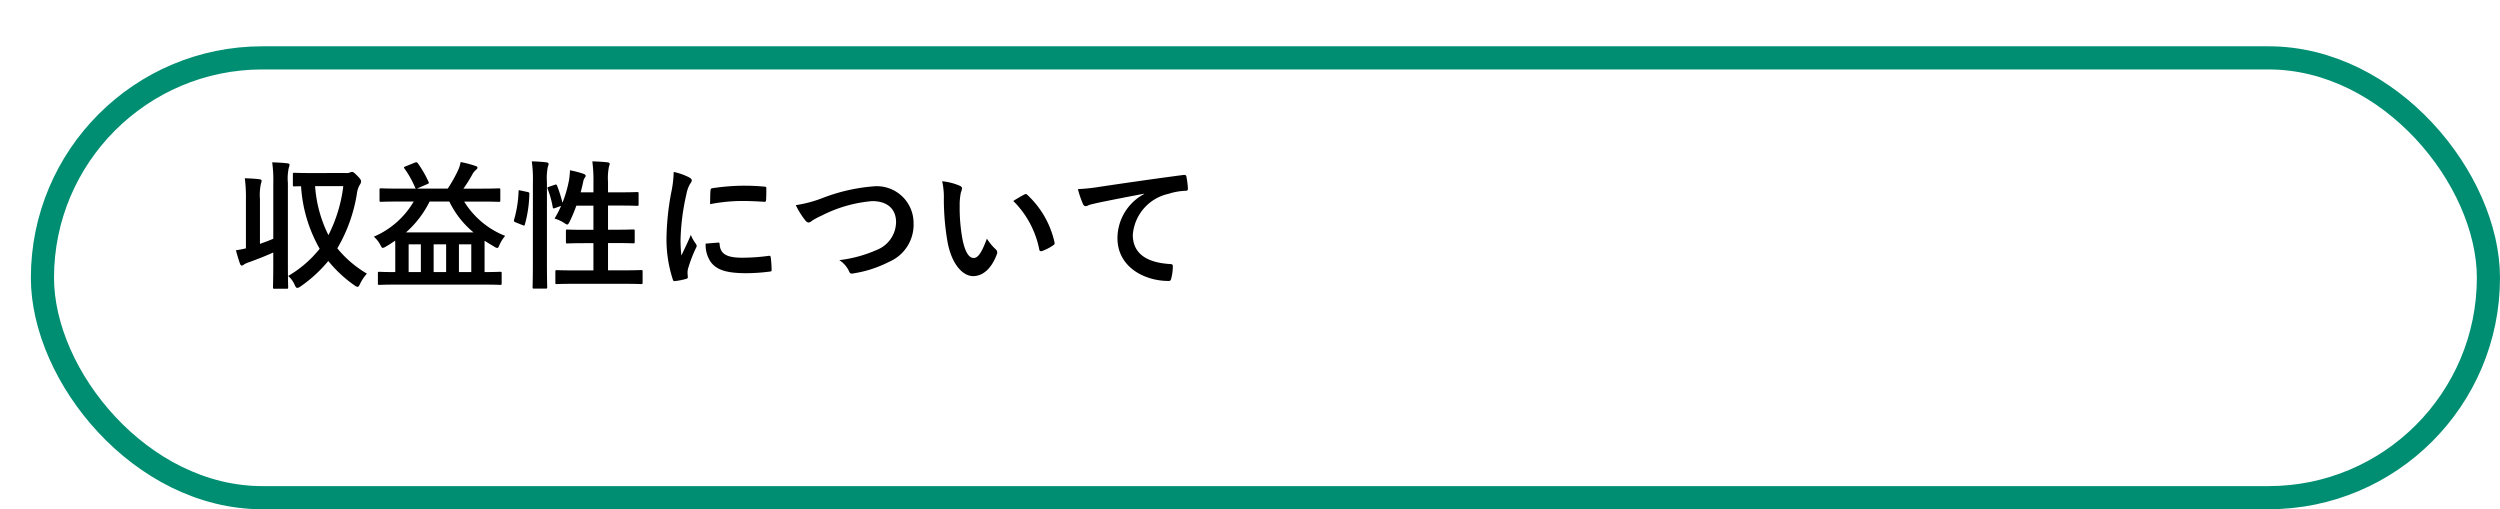
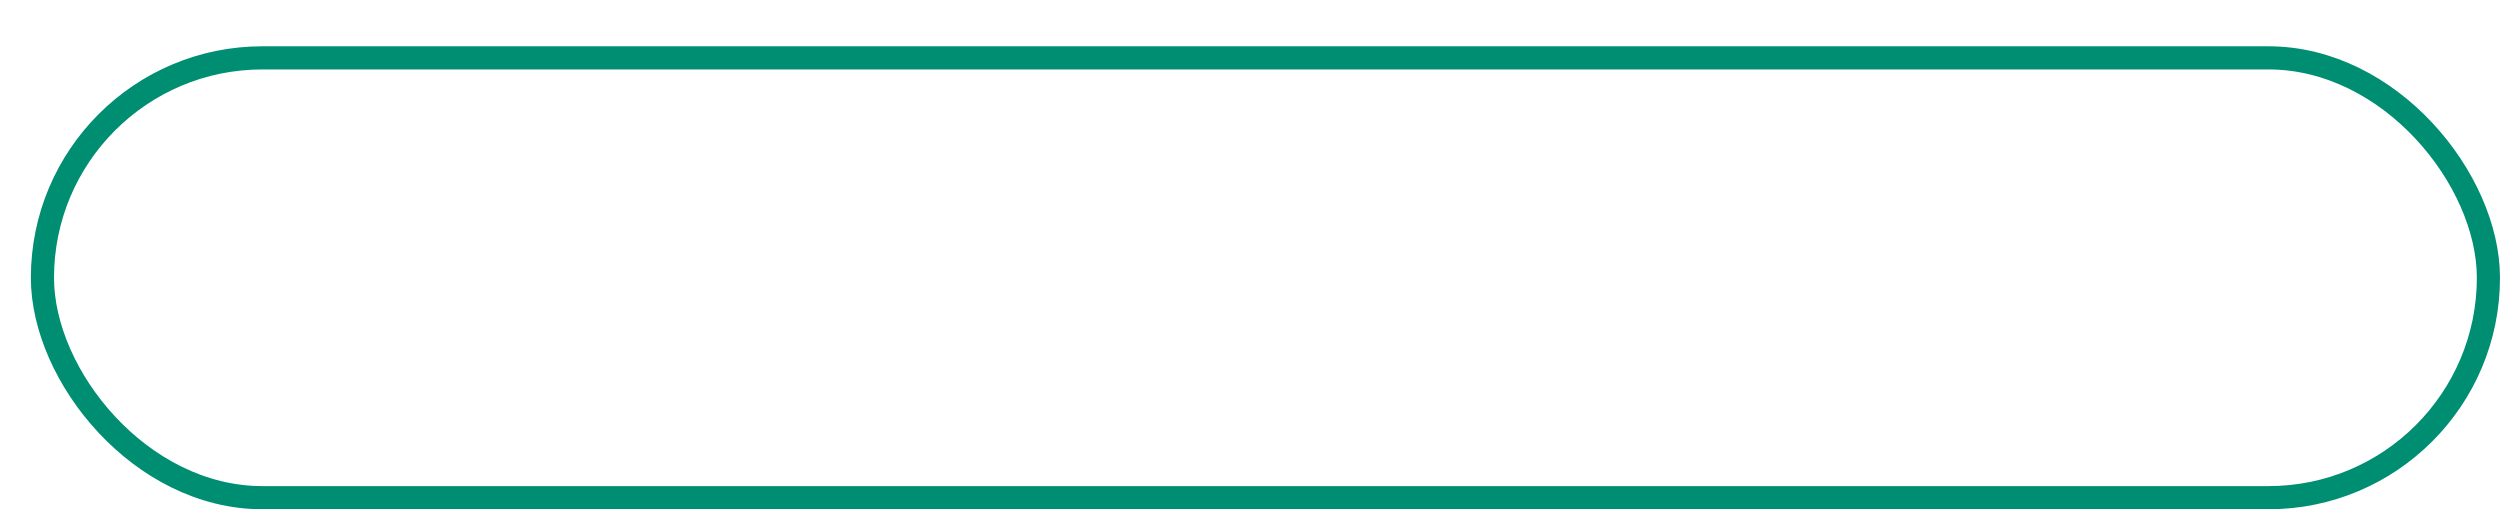
<svg xmlns="http://www.w3.org/2000/svg" width="162" height="33" viewBox="0 0 162 33">
  <defs>
    <filter id="長方形_2201" x="0" y="0" width="162" height="33" filterUnits="userSpaceOnUse">
      <feOffset dx="2" dy="3" input="SourceAlpha" />
      <feGaussianBlur result="blur" />
      <feFlood flood-opacity="0.102" />
      <feComposite operator="in" in2="blur" />
      <feComposite in="SourceGraphic" />
    </filter>
  </defs>
  <g id="ind2-icon-06" transform="translate(-25 -190)">
    <g transform="matrix(1, 0, 0, 1, 25, 190)" filter="url(#長方形_2201)">
      <g id="長方形_2201-2" data-name="長方形 2201" fill="#fff" stroke="#008e72" stroke-width="1.5">
-         <rect width="160" height="30" rx="15" stroke="none" />
        <rect x="0.75" y="0.75" width="158.5" height="28.5" rx="14.25" fill="none" />
      </g>
    </g>
-     <path id="パス_14349" data-name="パス 14349" d="M5.175-6.786c-.783,0-1.044-.018-1.089-.018-.1,0-.108.009-.108.1v.675c0,.1.009.108.108.108.027,0,.144-.009.423-.009a9.3,9.3,0,0,0,1.206,4.05A7.333,7.333,0,0,1,3.672-.117a1.536,1.536,0,0,1,.414.558c.063.144.108.216.18.216a.474.474,0,0,0,.216-.1A8.8,8.8,0,0,0,6.273-1.089,8.272,8.272,0,0,0,7.983.5a.477.477,0,0,0,.189.09c.054,0,.1-.063.162-.2A2.8,2.8,0,0,1,8.775-.27,7.1,7.1,0,0,1,6.858-1.908,10.092,10.092,0,0,0,8.127-5.454a1.491,1.491,0,0,1,.189-.576A.4.4,0,0,0,8.4-6.246c0-.063-.045-.162-.2-.315-.225-.234-.315-.3-.378-.3a.254.254,0,0,0-.135.036.606.606,0,0,1-.288.036Zm2.07.846a9.468,9.468,0,0,1-.963,3.177A8.419,8.419,0,0,1,5.418-5.94ZM2.709-2.529c-.288.126-.567.225-.864.333v-2.9a3.475,3.475,0,0,1,.063-1,.817.817,0,0,0,.045-.189c0-.054-.054-.09-.135-.1-.315-.036-.612-.054-.954-.063A9.706,9.706,0,0,1,.936-5.076v3.168c-.216.054-.414.09-.648.126.09.342.18.63.261.864.036.09.072.126.117.126A.2.2,0,0,0,.8-.855a1.558,1.558,0,0,1,.36-.162c.531-.189,1.053-.4,1.548-.621v.693c0,1-.018,1.5-.018,1.557,0,.09.009.1.1.1h.783c.09,0,.1-.009.1-.1,0-.054-.018-.558-.018-1.566V-6.147a3.211,3.211,0,0,1,.063-1,.66.66,0,0,0,.045-.18c0-.045-.054-.081-.144-.09-.306-.036-.63-.054-.981-.063A8.33,8.33,0,0,1,2.709-6.12Zm9.1-2.412A5.488,5.488,0,0,1,9.225-2.664a1.831,1.831,0,0,1,.414.522c.072.144.108.207.171.207a.636.636,0,0,0,.2-.09c.207-.117.4-.252.594-.378.009.117.009.252.009.414v1.62c-.72,0-.981-.018-1.026-.018-.09,0-.1.009-.1.1V.36c0,.09.009.1.1.1.054,0,.324-.018,1.134-.018h5.562c.8,0,1.071.018,1.125.018.09,0,.1-.009.1-.1V-.288c0-.09-.009-.1-.1-.1-.054,0-.306.018-1.008.018V-2.4q.3.189.621.378a.469.469,0,0,0,.2.09c.063,0,.09-.063.153-.216a2.471,2.471,0,0,1,.36-.567,5.462,5.462,0,0,1-2.655-2.223h1.089c.819,0,1.1.018,1.152.018.09,0,.1-.009.1-.1v-.684c0-.081-.009-.09-.1-.09-.054,0-.333.018-1.152.018H15.03c.2-.279.4-.6.576-.918a.893.893,0,0,1,.216-.279c.063-.063.117-.09.117-.153s-.036-.09-.117-.117A7.288,7.288,0,0,0,14.85-7.5a2.216,2.216,0,0,1-.162.522,9.054,9.054,0,0,1-.675,1.2h-2l.666-.288c.126-.054.126-.072.09-.153a7.094,7.094,0,0,0-.684-1.188c-.063-.081-.09-.1-.207-.054l-.6.243c-.108.045-.126.054-.072.135a6.138,6.138,0,0,1,.684,1.215.127.127,0,0,0,.072.09H10.845c-.819,0-1.1-.018-1.152-.018-.09,0-.1.009-.1.09v.684c0,.09.009.1.1.1.054,0,.333-.018,1.152-.018Zm-.5,2a6.538,6.538,0,0,0,1.53-2h1.278a5.935,5.935,0,0,0,1.566,2ZM13.1-.369v-1.8h.81v1.8Zm2.439-1.8v1.8h-.8v-1.8Zm-4.059,1.8v-1.8h.792v1.8ZM20.583-5.9c-.117.036-.126.054-.09.153a6.155,6.155,0,0,1,.324,1.17c.018.1.045.1.162.054l.378-.135a5.812,5.812,0,0,1-.423.819,2.566,2.566,0,0,1,.648.3.44.44,0,0,0,.171.09c.054,0,.09-.054.162-.189a9.927,9.927,0,0,0,.432-1.035h1.107v1.566h-.54c-.81,0-1.08-.018-1.143-.018-.09,0-.1.009-.1.1v.7c0,.09.009.1.1.1.063,0,.333-.018,1.143-.018h.54V-.477H22.32c-.882,0-1.188-.018-1.233-.018-.09,0-.1.009-.1.1V.3c0,.1.009.108.1.108.045,0,.351-.018,1.233-.018h2.988c.882,0,1.179.018,1.233.018.09,0,.1-.009.1-.108V-.4c0-.09-.009-.1-.1-.1-.054,0-.351.018-1.233.018H24.4V-2.25h.486c.81,0,1.089.018,1.143.018.09,0,.1-.009.1-.1v-.7c0-.09-.009-.1-.1-.1-.054,0-.333.018-1.143.018H24.4V-4.68h.756c.8,0,1.071.018,1.125.018.09,0,.1-.009.1-.1v-.693c0-.09-.009-.1-.1-.1-.054,0-.324.018-1.125.018H24.4V-6.21a3.667,3.667,0,0,1,.063-1,.66.66,0,0,0,.045-.18c0-.045-.054-.081-.144-.09-.306-.036-.639-.054-.981-.063a9.488,9.488,0,0,1,.072,1.359v.648h-.828q.094-.351.162-.675a.648.648,0,0,1,.108-.279.163.163,0,0,0,.054-.126c0-.045-.036-.081-.153-.126a6.9,6.9,0,0,0-.864-.225,4.913,4.913,0,0,1-.063.648,8,8,0,0,1-.423,1.458A8.814,8.814,0,0,0,21.1-5.967c-.036-.081-.063-.09-.162-.054ZM19.53-.972c0,1.008-.018,1.521-.018,1.566,0,.1.009.108.1.108h.747c.09,0,.1-.009.1-.108,0-.045-.018-.558-.018-1.575V-6.21a3.571,3.571,0,0,1,.063-1,.4.4,0,0,0,.045-.171c0-.045-.054-.09-.144-.1-.3-.036-.6-.054-.945-.063a8.267,8.267,0,0,1,.072,1.359Zm-.783-4.68c-.126-.027-.144-.036-.144.054a7.475,7.475,0,0,1-.288,1.827c-.027.09-.018.135.1.18l.45.18c.1.036.117.054.144-.036A7.853,7.853,0,0,0,19.3-5.418c.009-.1-.009-.117-.126-.144Zm9.909-1.206a7.261,7.261,0,0,1-.162,1.341,17.181,17.181,0,0,0-.306,2.952A8.437,8.437,0,0,0,28.6.117c.018.063.054.108.117.1a4.467,4.467,0,0,0,.738-.144c.081-.018.117-.054.117-.117s-.018-.144-.018-.252a1.022,1.022,0,0,1,.027-.279A8.8,8.8,0,0,1,30.1-1.935a.249.249,0,0,0,.045-.144.359.359,0,0,0-.063-.135,2.336,2.336,0,0,1-.315-.567c-.261.63-.423.927-.612,1.341A8.679,8.679,0,0,1,29.1-2.493,14.583,14.583,0,0,1,29.475-5.4a2.126,2.126,0,0,1,.216-.639c.117-.18.135-.207.135-.27,0-.081-.054-.135-.207-.216A3.983,3.983,0,0,0,28.656-6.858Zm2.07,4.644a1.983,1.983,0,0,0,.315,1.17c.387.531,1.008.747,2.34.747a12.084,12.084,0,0,0,1.467-.1C35-.414,35-.423,35-.531a6.668,6.668,0,0,0-.054-.774c-.018-.117-.036-.126-.126-.117A12.9,12.9,0,0,1,33.1-1.3c-.981,0-1.413-.225-1.467-.846,0-.1-.018-.144-.09-.135Zm.288-2.556a11,11,0,0,1,2.043-.207c.459,0,.927.018,1.467.054.081.009.108-.027.117-.108.018-.252.018-.495.018-.765,0-.09-.018-.108-.207-.117-.378-.036-.792-.054-1.332-.054a14.369,14.369,0,0,0-1.953.162c-.09.018-.117.045-.126.153C31.023-5.5,31.023-5.274,31.014-4.77Zm5.553.063a5.232,5.232,0,0,0,.576.936c.1.135.171.189.261.189.045,0,.117-.027.243-.135a5.729,5.729,0,0,1,.621-.324,8.784,8.784,0,0,1,3.249-.927c1,0,1.548.522,1.548,1.368a1.963,1.963,0,0,1-1.242,1.791,8.454,8.454,0,0,1-2.439.666,1.67,1.67,0,0,1,.63.711c.063.171.135.18.315.144a7.657,7.657,0,0,0,2.286-.747,2.611,2.611,0,0,0,1.584-2.5,2.383,2.383,0,0,0-2.646-2.385,11.672,11.672,0,0,0-3.24.747A7.984,7.984,0,0,1,36.567-4.707Zm9.486-1.548a4.824,4.824,0,0,1,.108,1.179,16.317,16.317,0,0,0,.216,2.619c.243,1.521.981,2.349,1.683,2.349.63,0,1.188-.486,1.53-1.4a.276.276,0,0,0-.063-.333,3.44,3.44,0,0,1-.576-.693c-.351.936-.576,1.251-.864,1.251-.378,0-.612-.612-.738-1.323a11.335,11.335,0,0,1-.162-2.052,4.044,4.044,0,0,1,.081-.882A.784.784,0,0,0,47.34-5.8c0-.063-.063-.126-.144-.162A3.9,3.9,0,0,0,46.053-6.255Zm4.608,1.278a6.064,6.064,0,0,1,1.683,3.141c.018.108.081.135.189.1a3.054,3.054,0,0,0,.7-.36c.072-.045.126-.081.1-.2A5.951,5.951,0,0,0,51.57-5.373a.138.138,0,0,0-.1-.054.267.267,0,0,0-.1.036C51.228-5.319,51-5.193,50.661-4.977Zm8.478-.45a3.256,3.256,0,0,0-1.728,2.853C57.411-.7,59.148.207,60.732.207c.108,0,.144-.054.171-.189A3.2,3.2,0,0,0,61-.756c0-.1-.054-.135-.2-.135-1.566-.1-2.394-.729-2.394-1.89a2.949,2.949,0,0,1,2.3-2.655,4.016,4.016,0,0,1,1.1-.2c.117,0,.171-.027.171-.135a5.142,5.142,0,0,0-.1-.792c-.009-.063-.054-.117-.189-.1-2.322.306-4.3.6-5.409.765a12.416,12.416,0,0,1-1.431.153,6.272,6.272,0,0,0,.333.972.21.21,0,0,0,.171.135.525.525,0,0,0,.2-.072c.135-.045.225-.063.567-.144.963-.2,1.926-.387,3.024-.594Z" transform="translate(40 208)" />
  </g>
</svg>